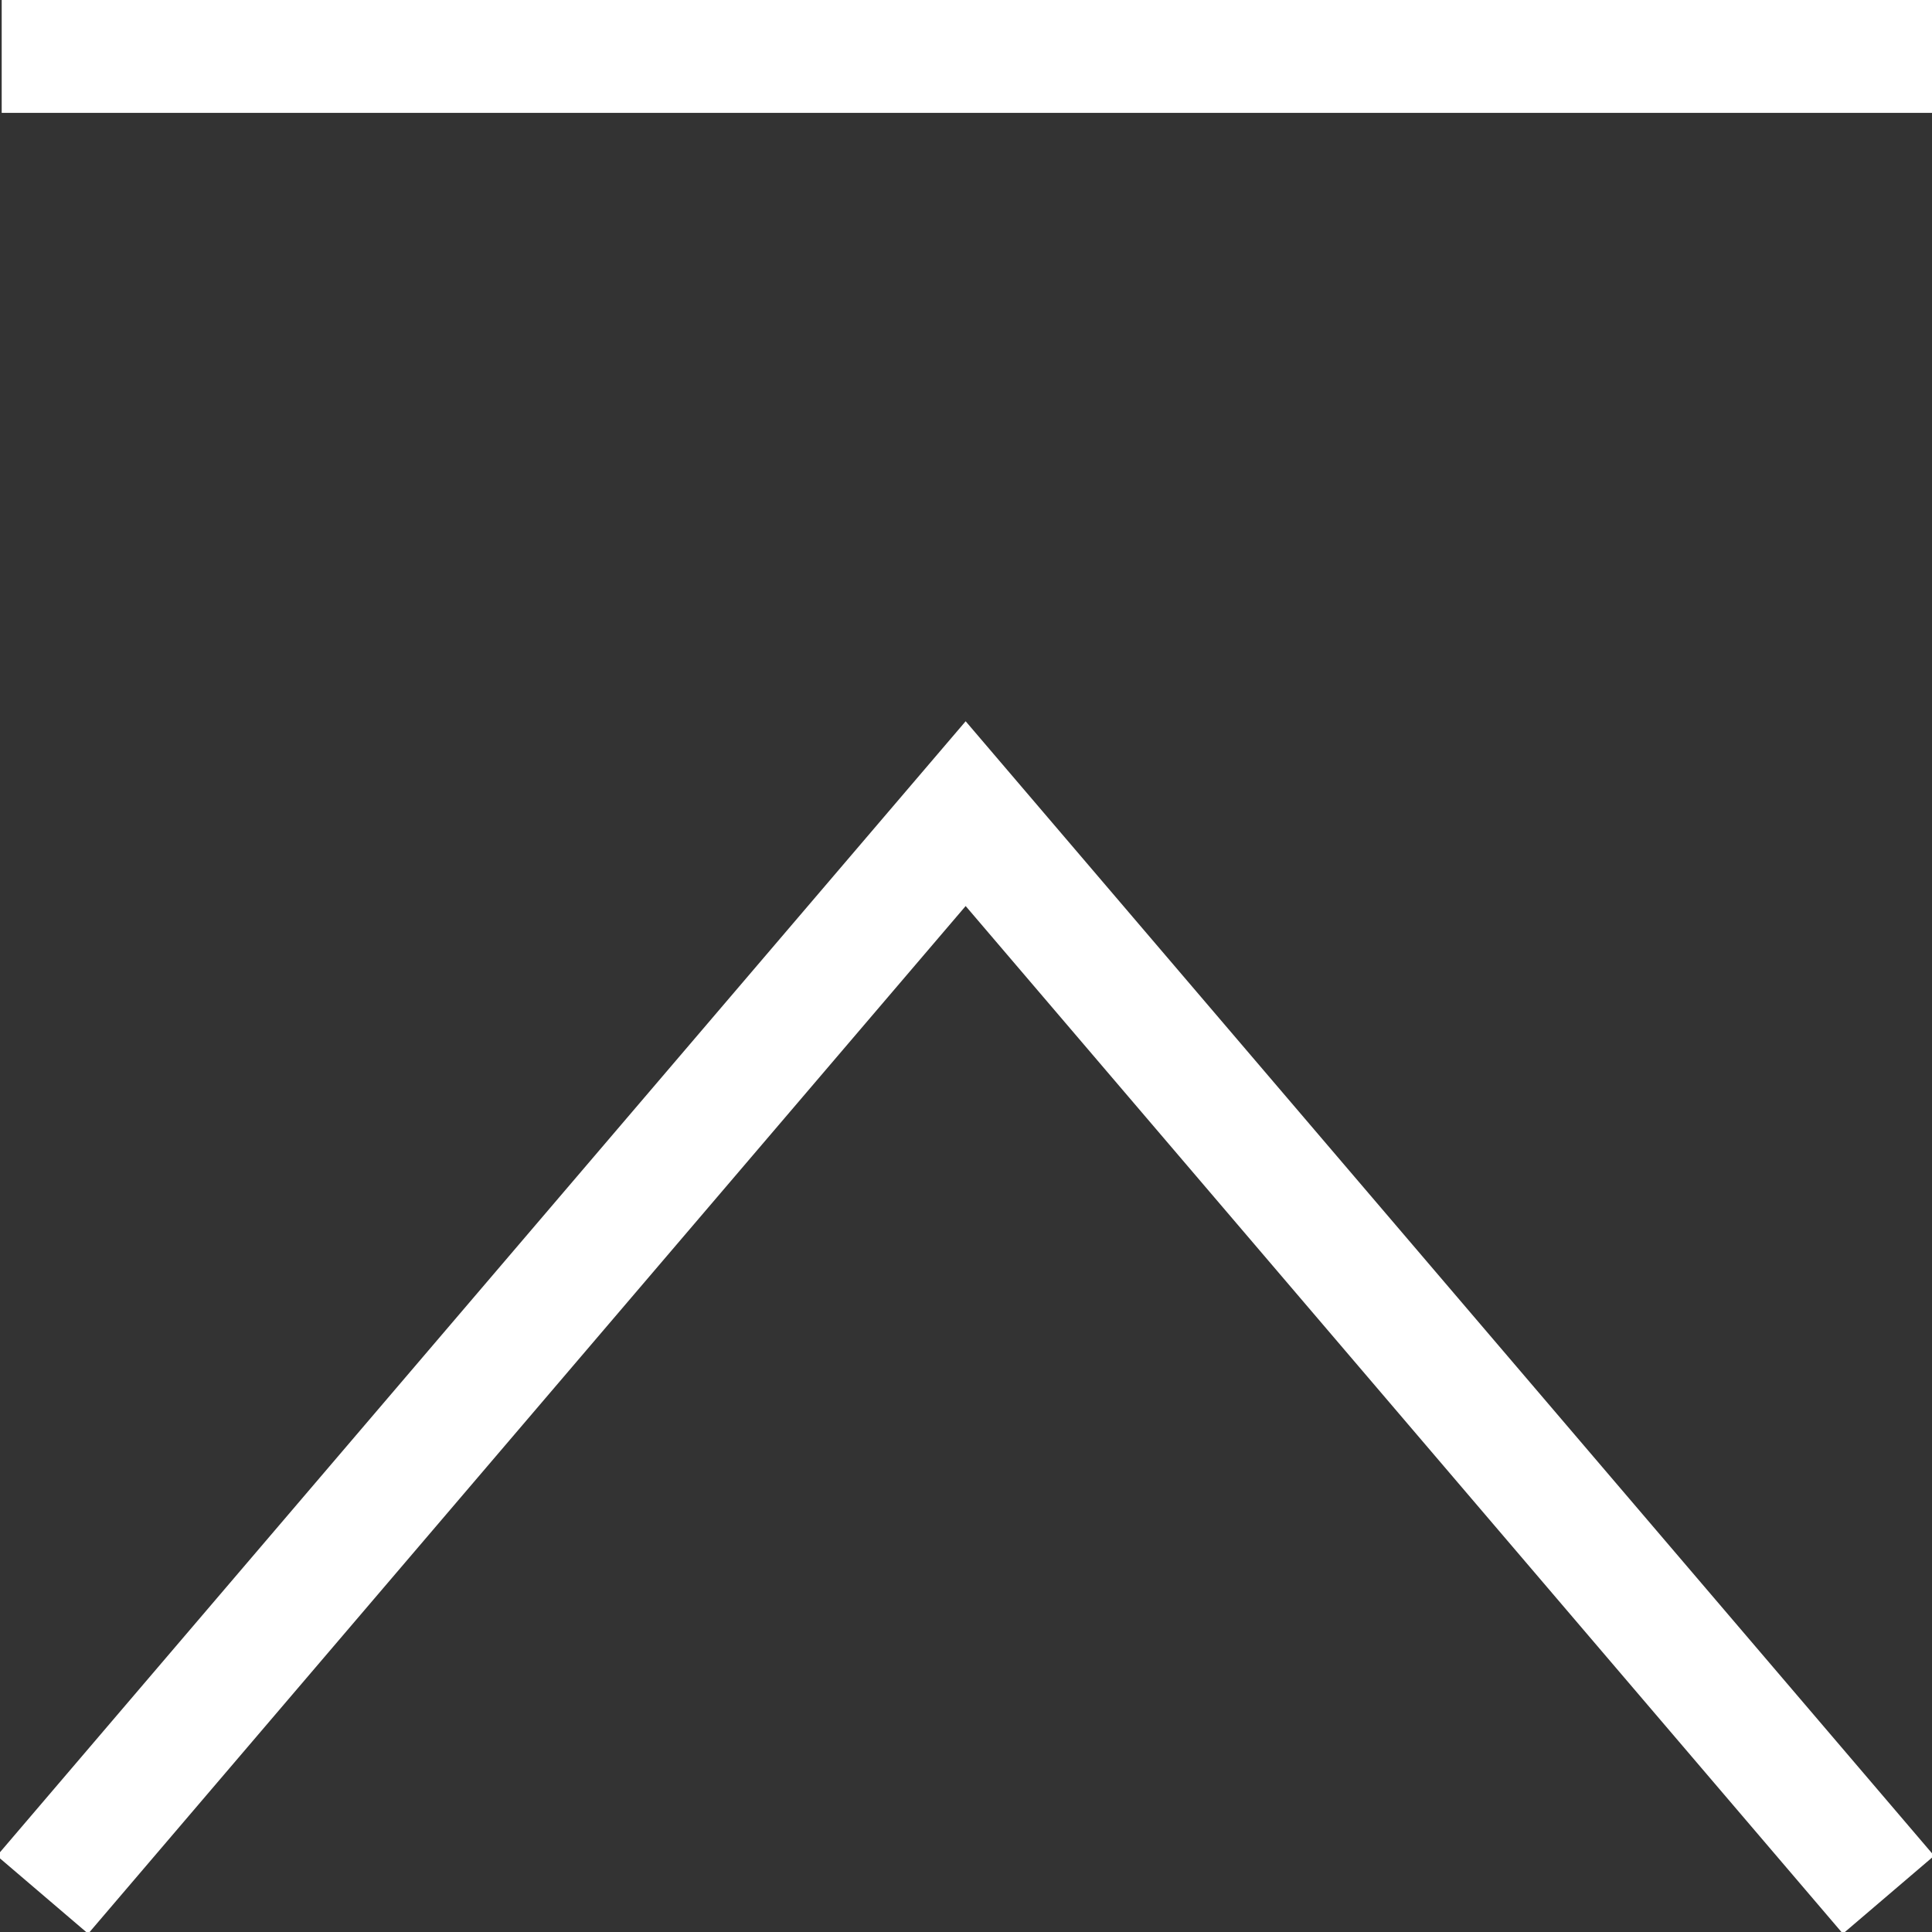
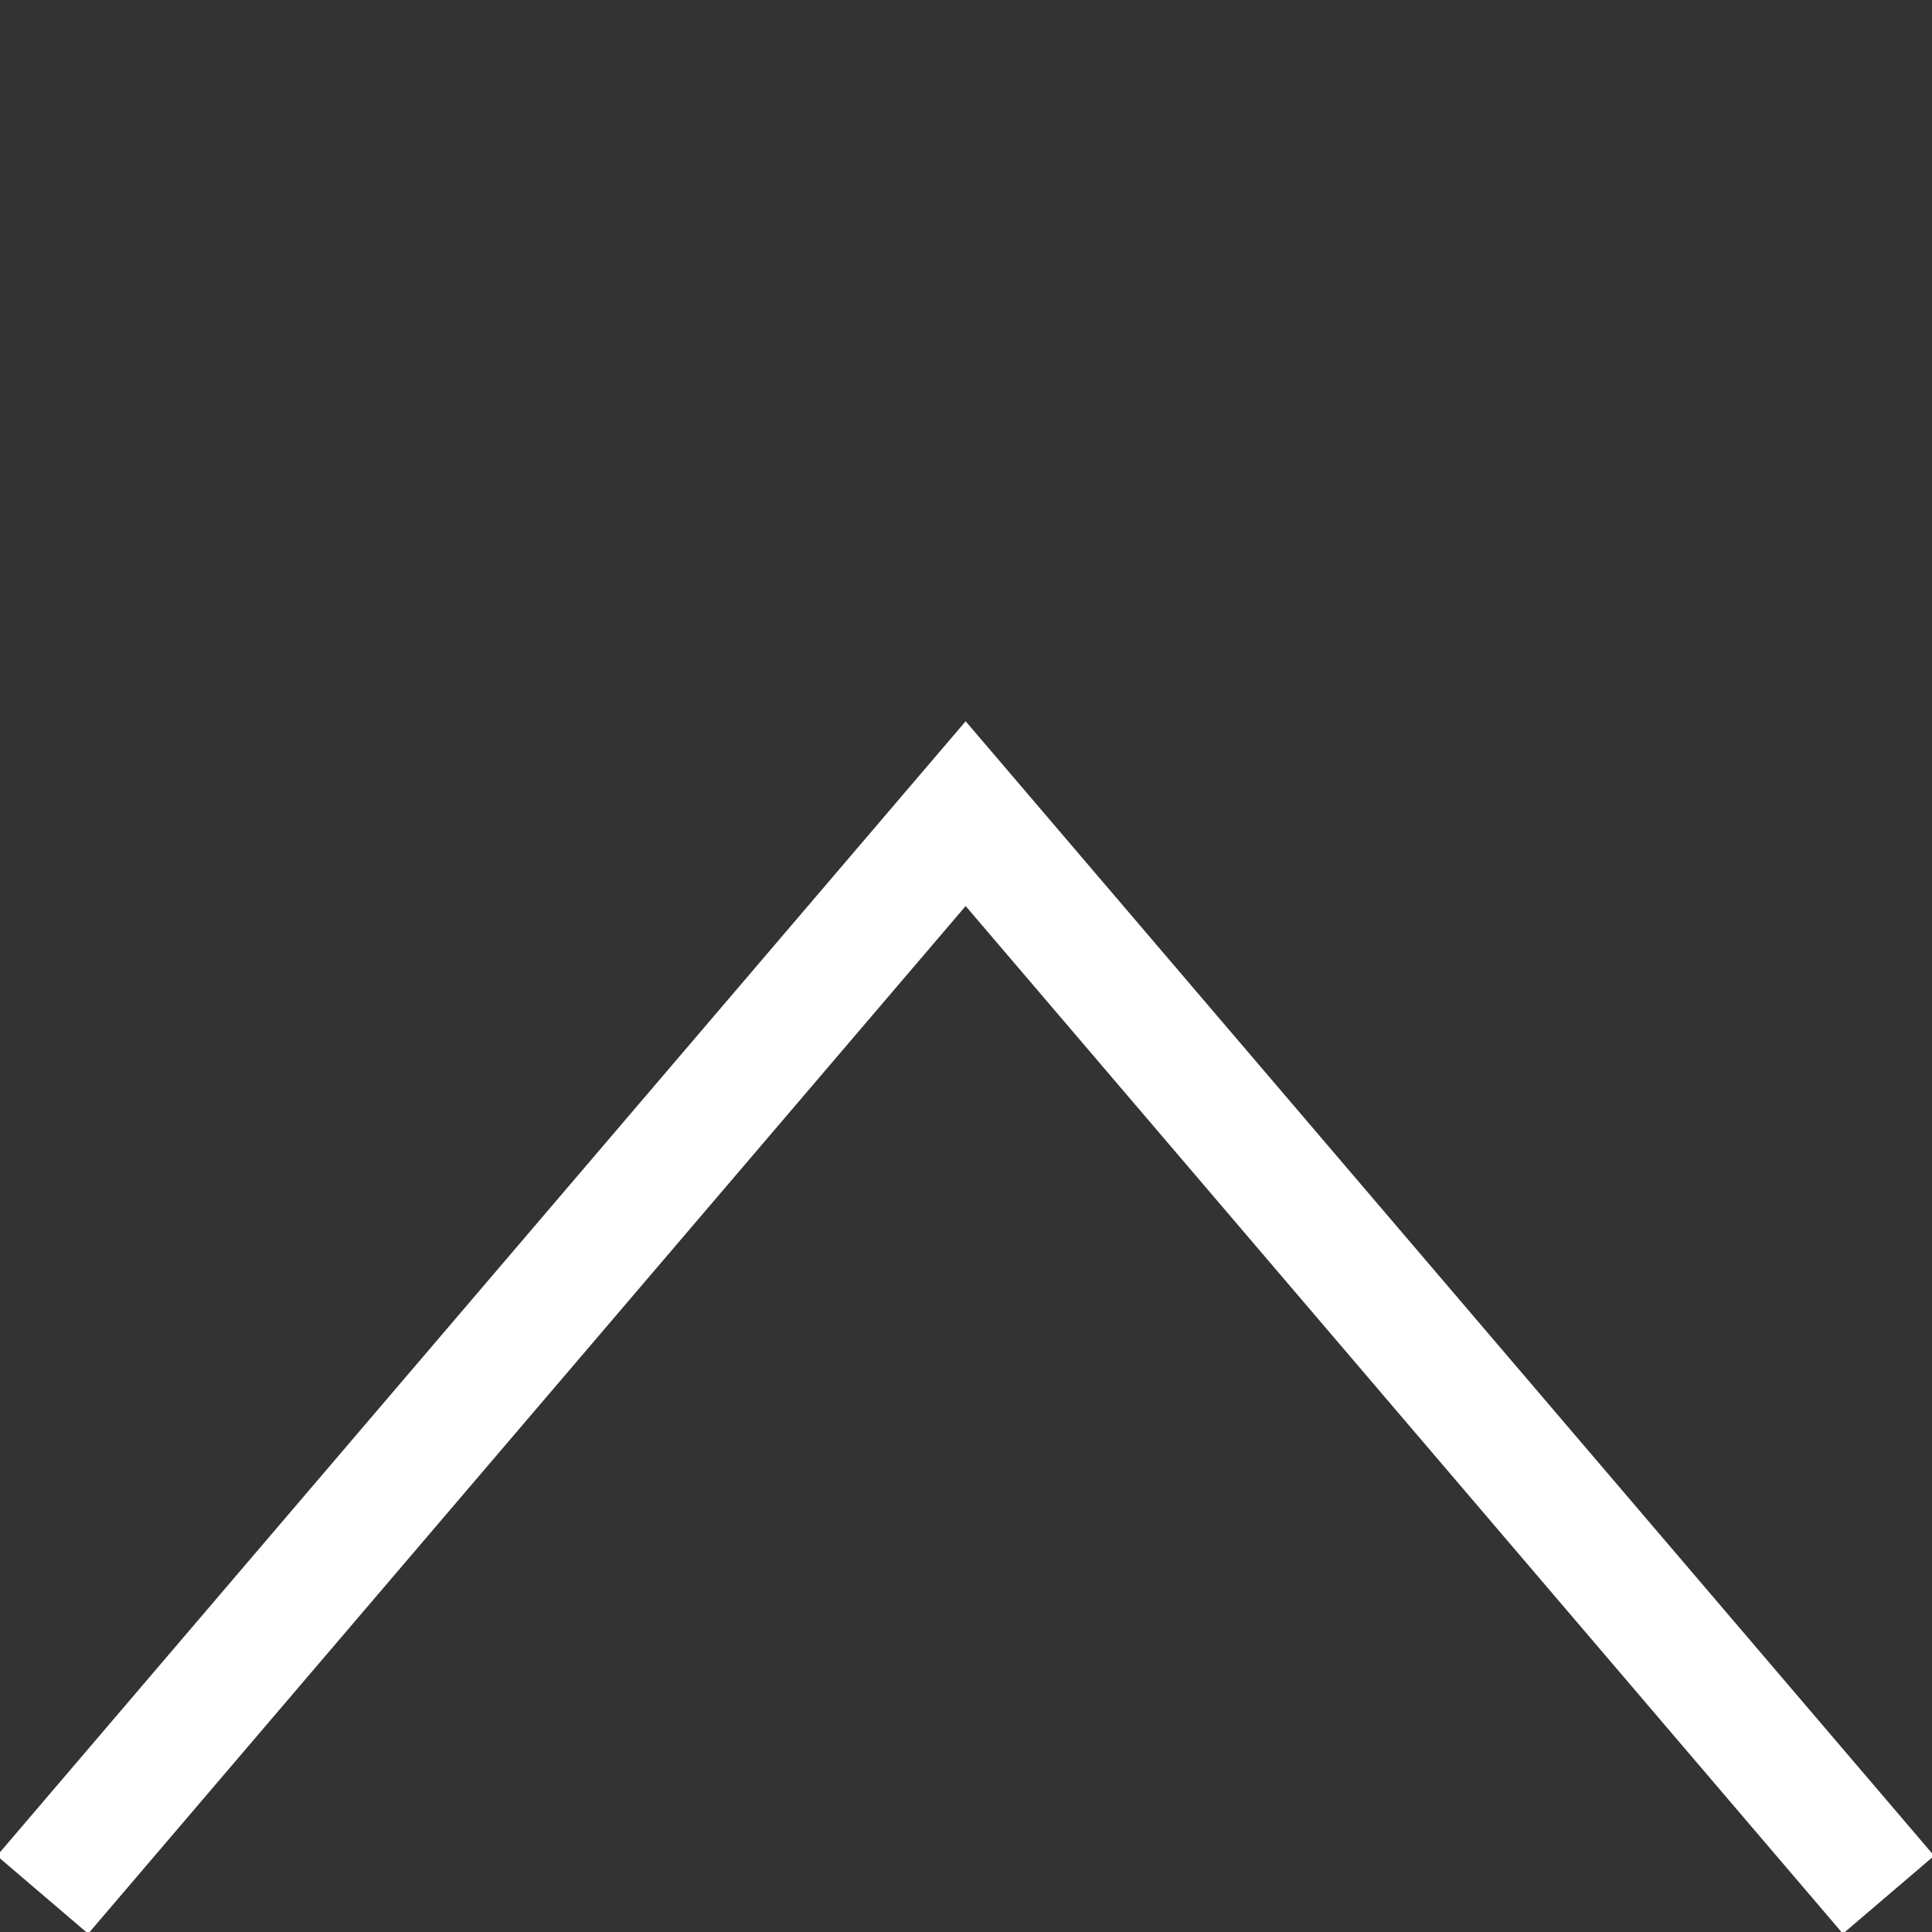
<svg xmlns="http://www.w3.org/2000/svg" version="1.1" x="0px" y="0px" width="50px" height="50px" viewBox="0 0 50 50" style="enable-background:new 0 0 50 50;" xml:space="preserve">
  <rect x="0" y="0" width="50" height="50" fill="#333333" stroke="none" />
  <style type="text/css">
	.st0{fill:#FFFFFF;}
</style>
  <g id="レイヤー_1">
</g>
  <g id="文字">
    <g>
      <g>
        <polygon class="st0" points="2.282,50.044 -0.079,48.028 24.991,18.666 50.055,48.028 47.694,50.044 24.991,23.448    " />
      </g>
    </g>
    <g>
-       <rect x="0.044" y="-0.006" class="st0" width="49.964" height="2.927" />
-     </g>
+       </g>
  </g>
</svg>